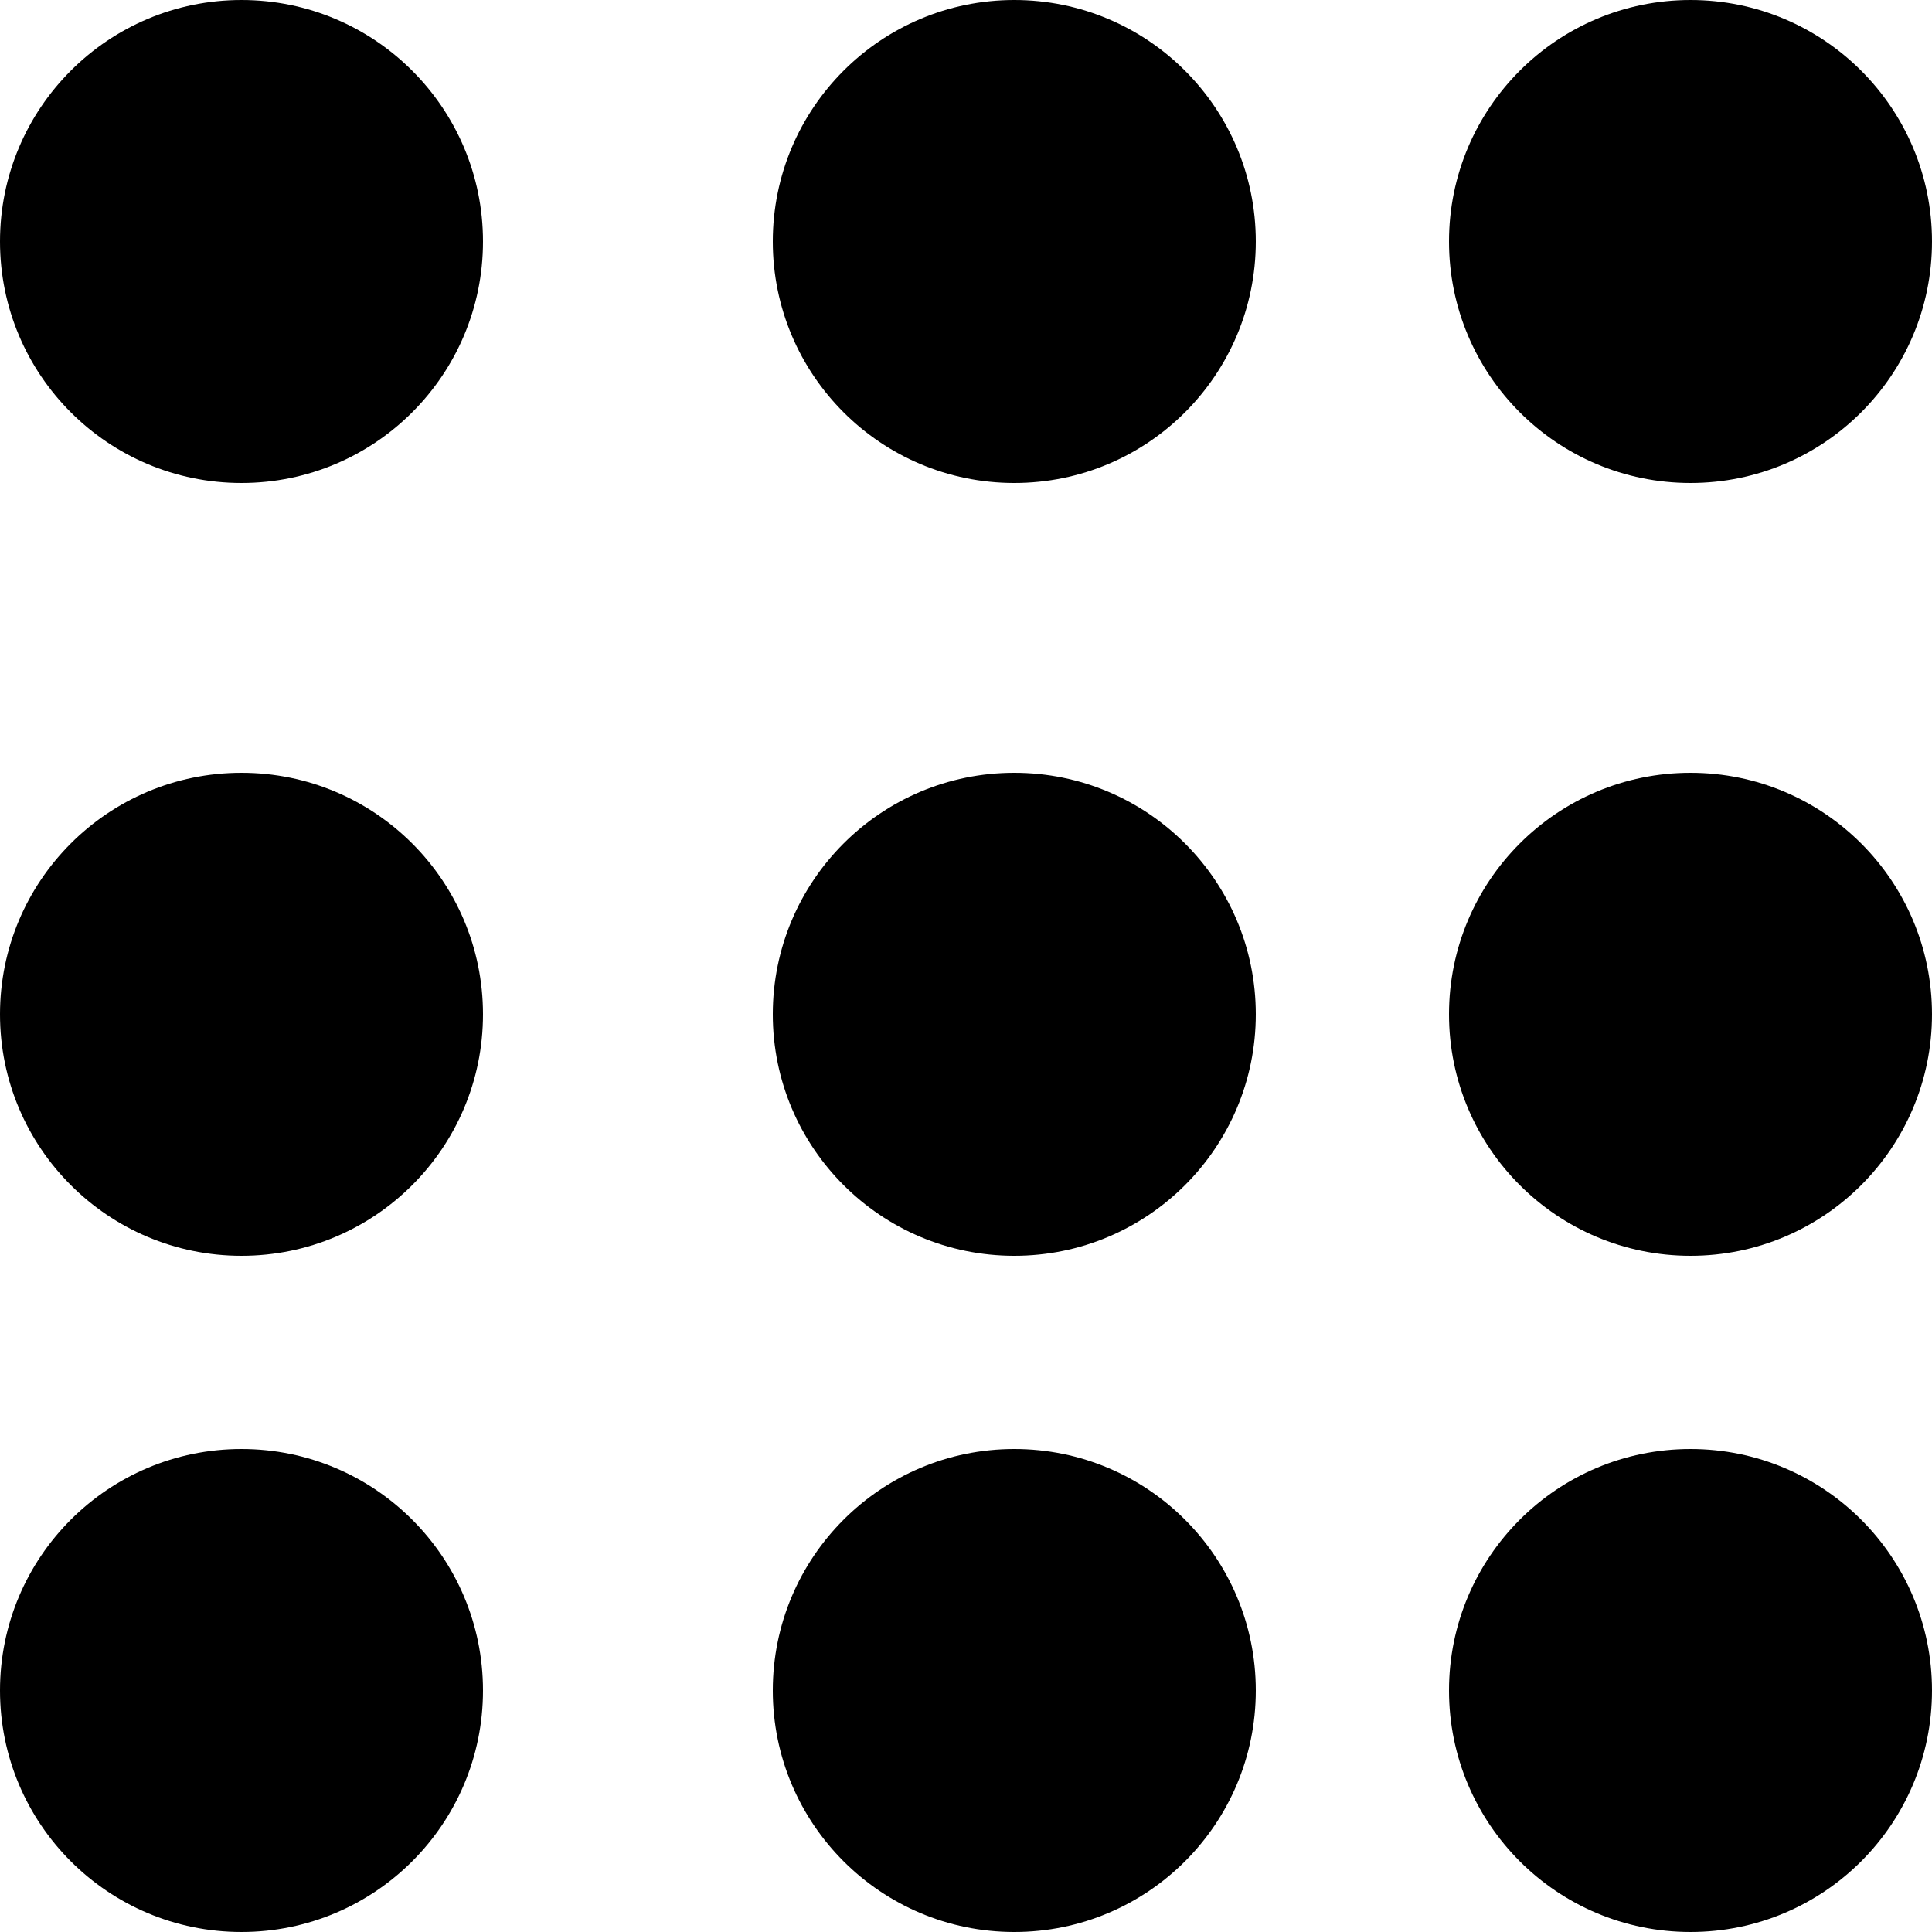
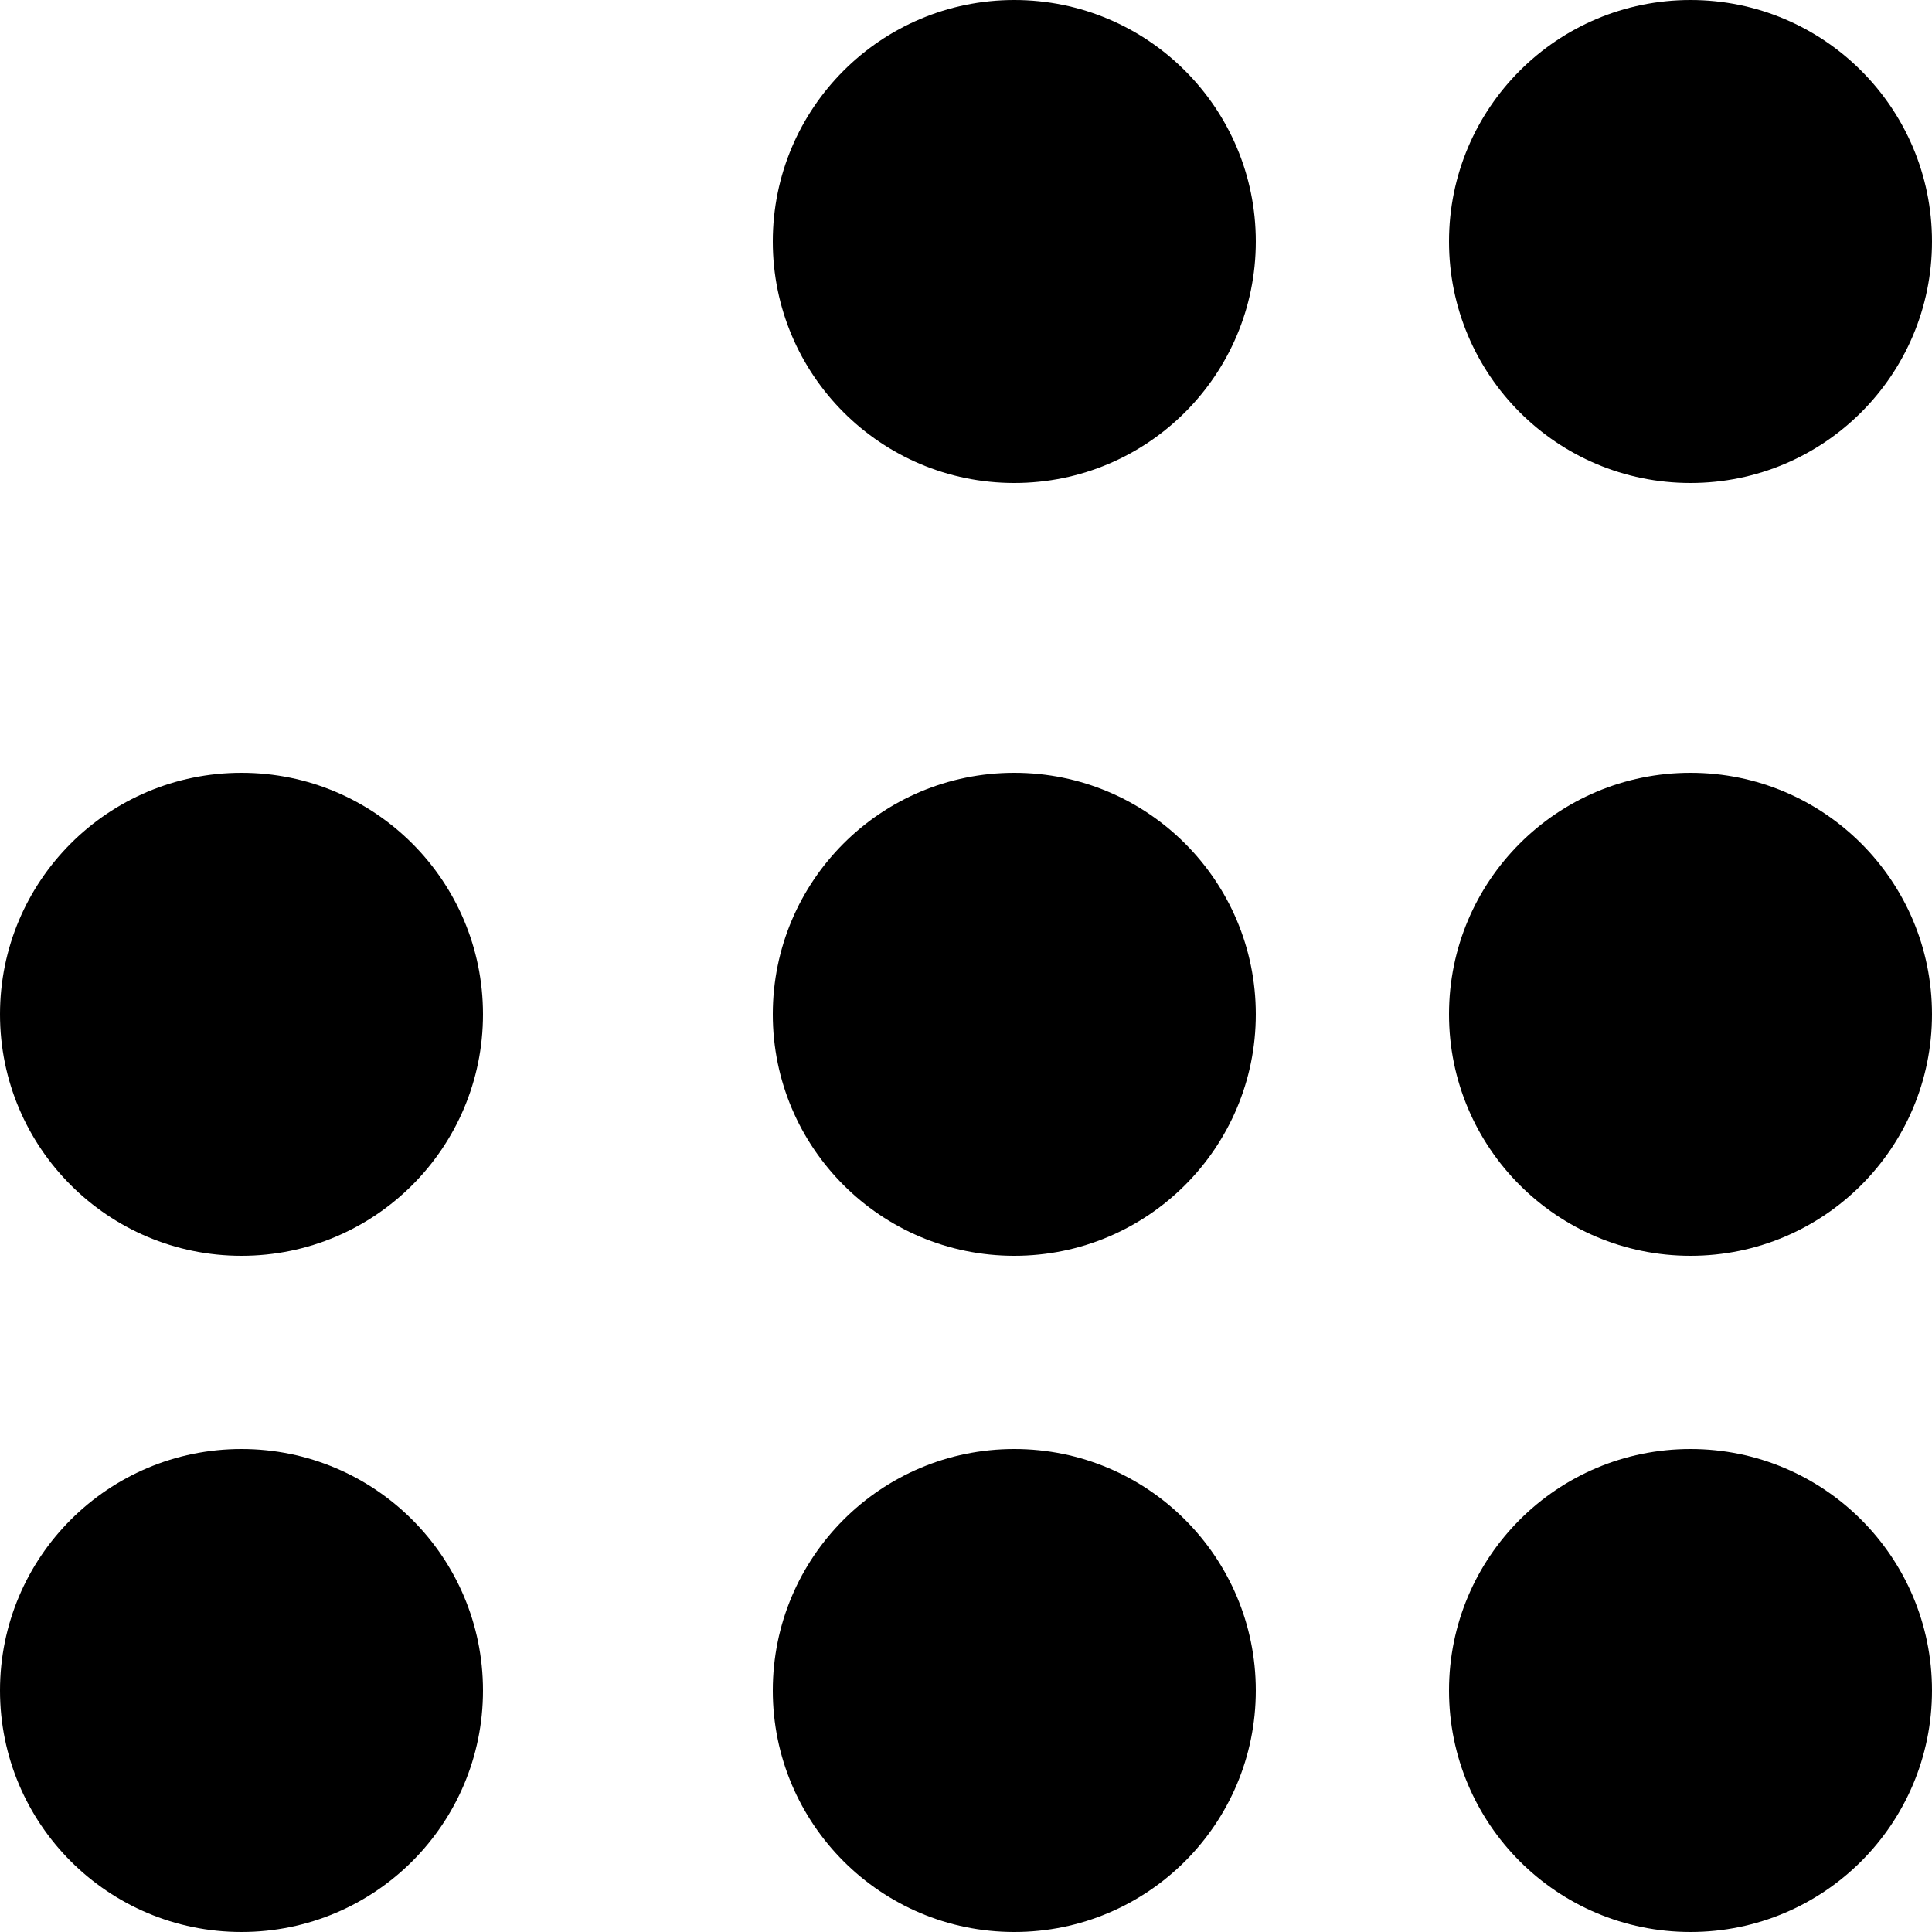
<svg xmlns="http://www.w3.org/2000/svg" viewBox="0 0 20 20">
-   <circle data-name="1" class="dcls-1" cx="2.5" cy="2.5" r="2.5" />
  <circle data-name="2" class="dcls-1" cx="10.5" cy="2.5" r="2.5" />
  <circle data-name="3" class="dcls-1" cx="17.5" cy="2.5" r="2.5" />
  <circle data-name="1 copy" class="dcls-1" cx="2.5" cy="10.5" r="2.5" />
  <circle data-name="2 copy" class="dcls-1" cx="10.5" cy="10.5" r="2.5" />
  <circle data-name="3 copy" class="dcls-1" cx="17.5" cy="10.5" r="2.5" />
  <circle data-name="1 copy 2" class="dcls-1" cx="2.5" cy="17.5" r="2.5" />
  <circle data-name="2 copy 2" class="dcls-1" cx="10.5" cy="17.5" r="2.5" />
  <circle data-name="3 copy 2" class="dcls-1" cx="17.5" cy="17.5" r="2.5" />
</svg>